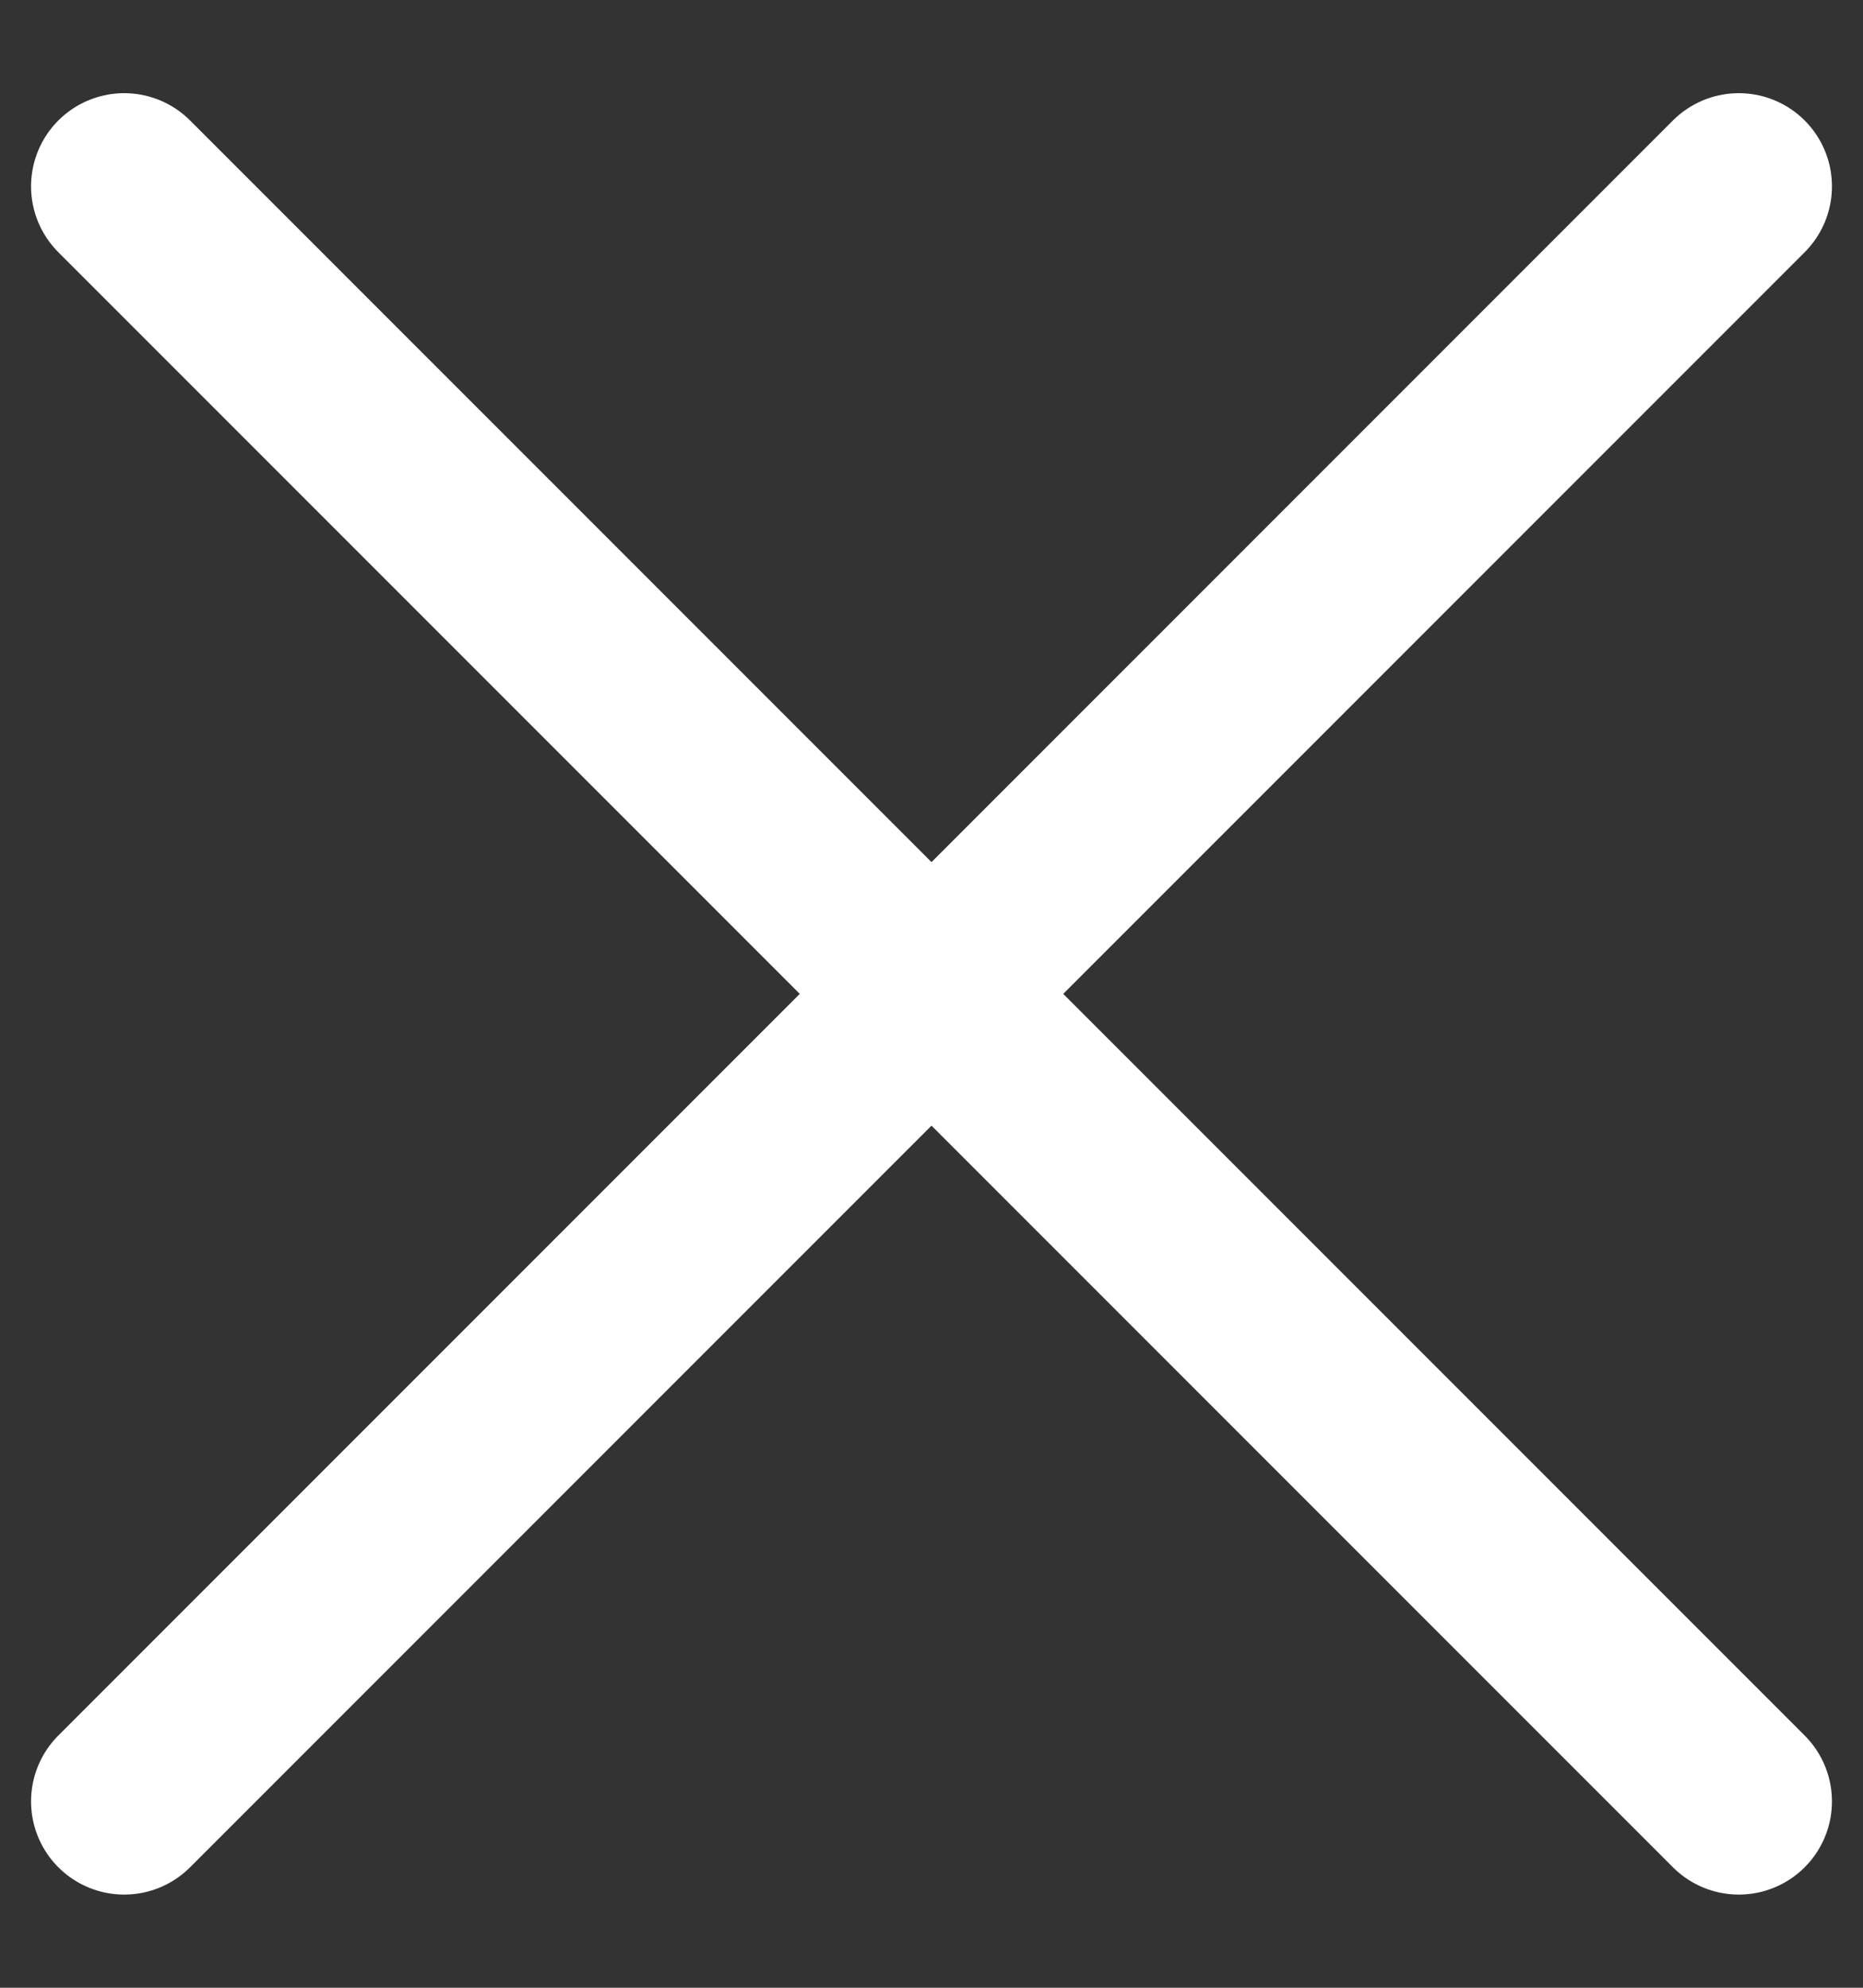
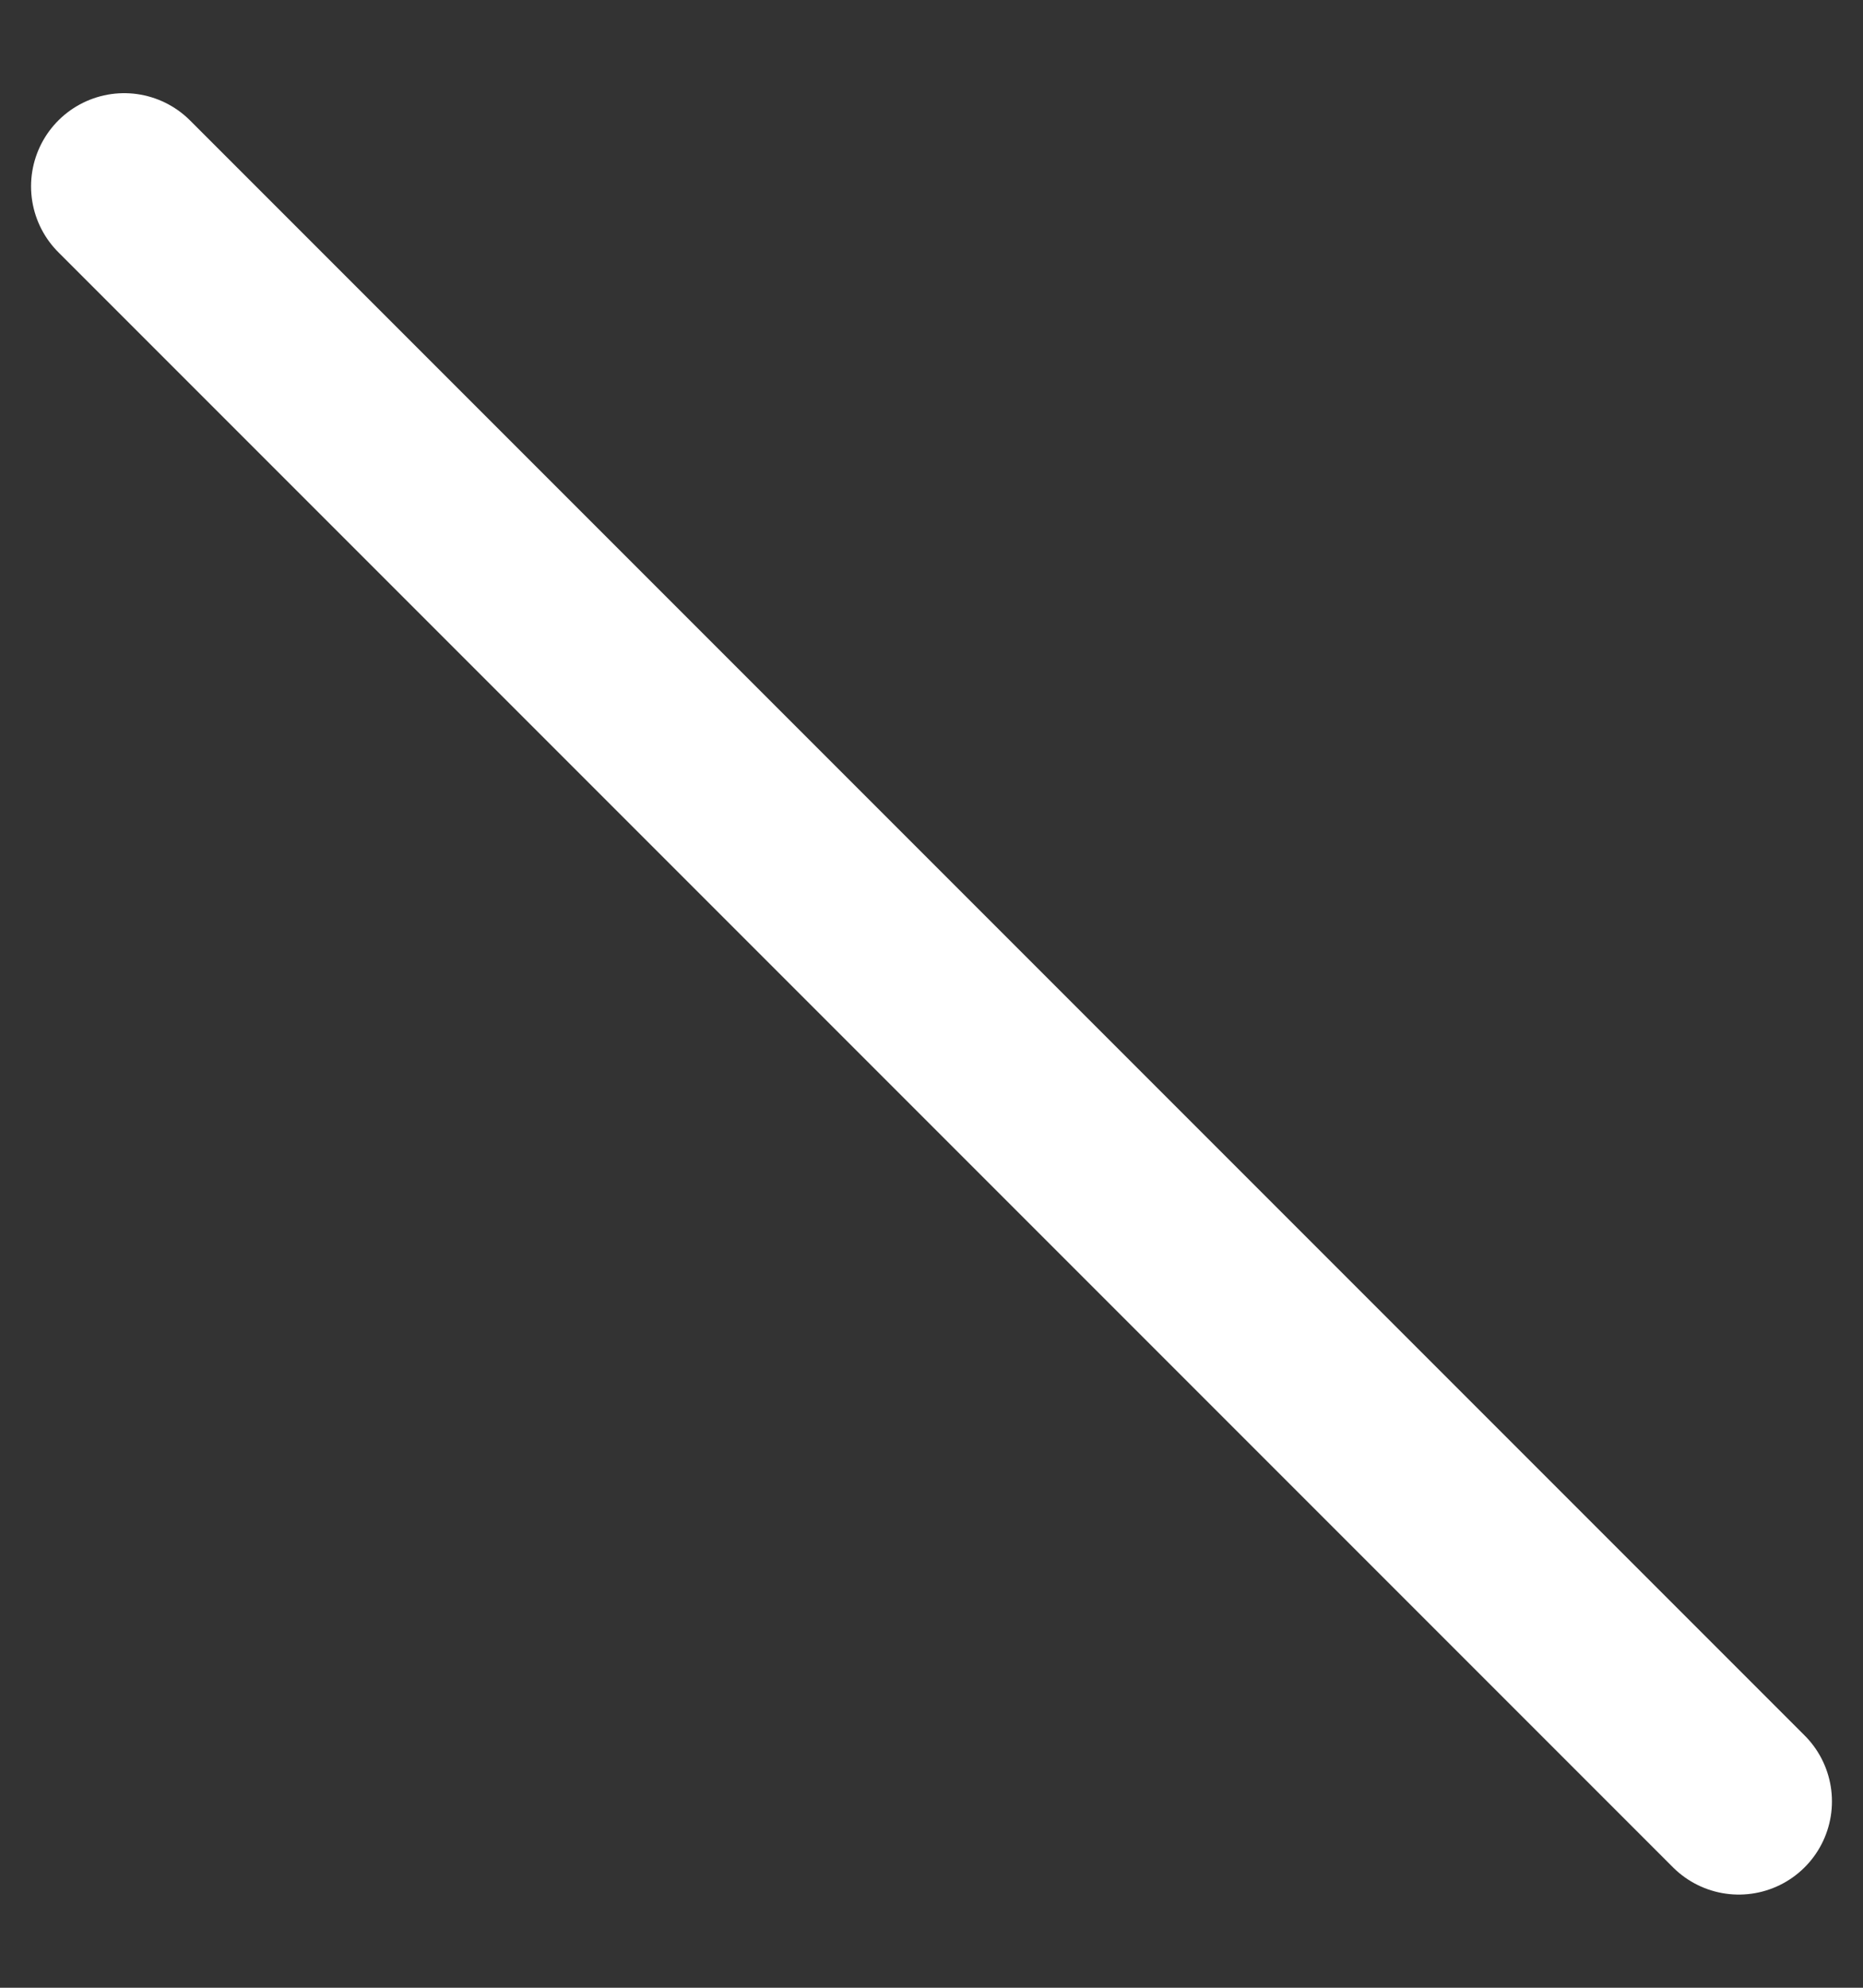
<svg xmlns="http://www.w3.org/2000/svg" width="15" height="16" viewBox="0 0 15 16" fill="none">
  <rect x="0" y="0" width="15" height="16" fill="#333333" stroke="none" />
  <path d="M1 1.5L14 14.5" stroke="white" stroke-width="1.5" stroke-linecap="round" />
-   <path d="M1 14.5L14 1.5" stroke="white" stroke-width="1.5" stroke-linecap="round" />
</svg>